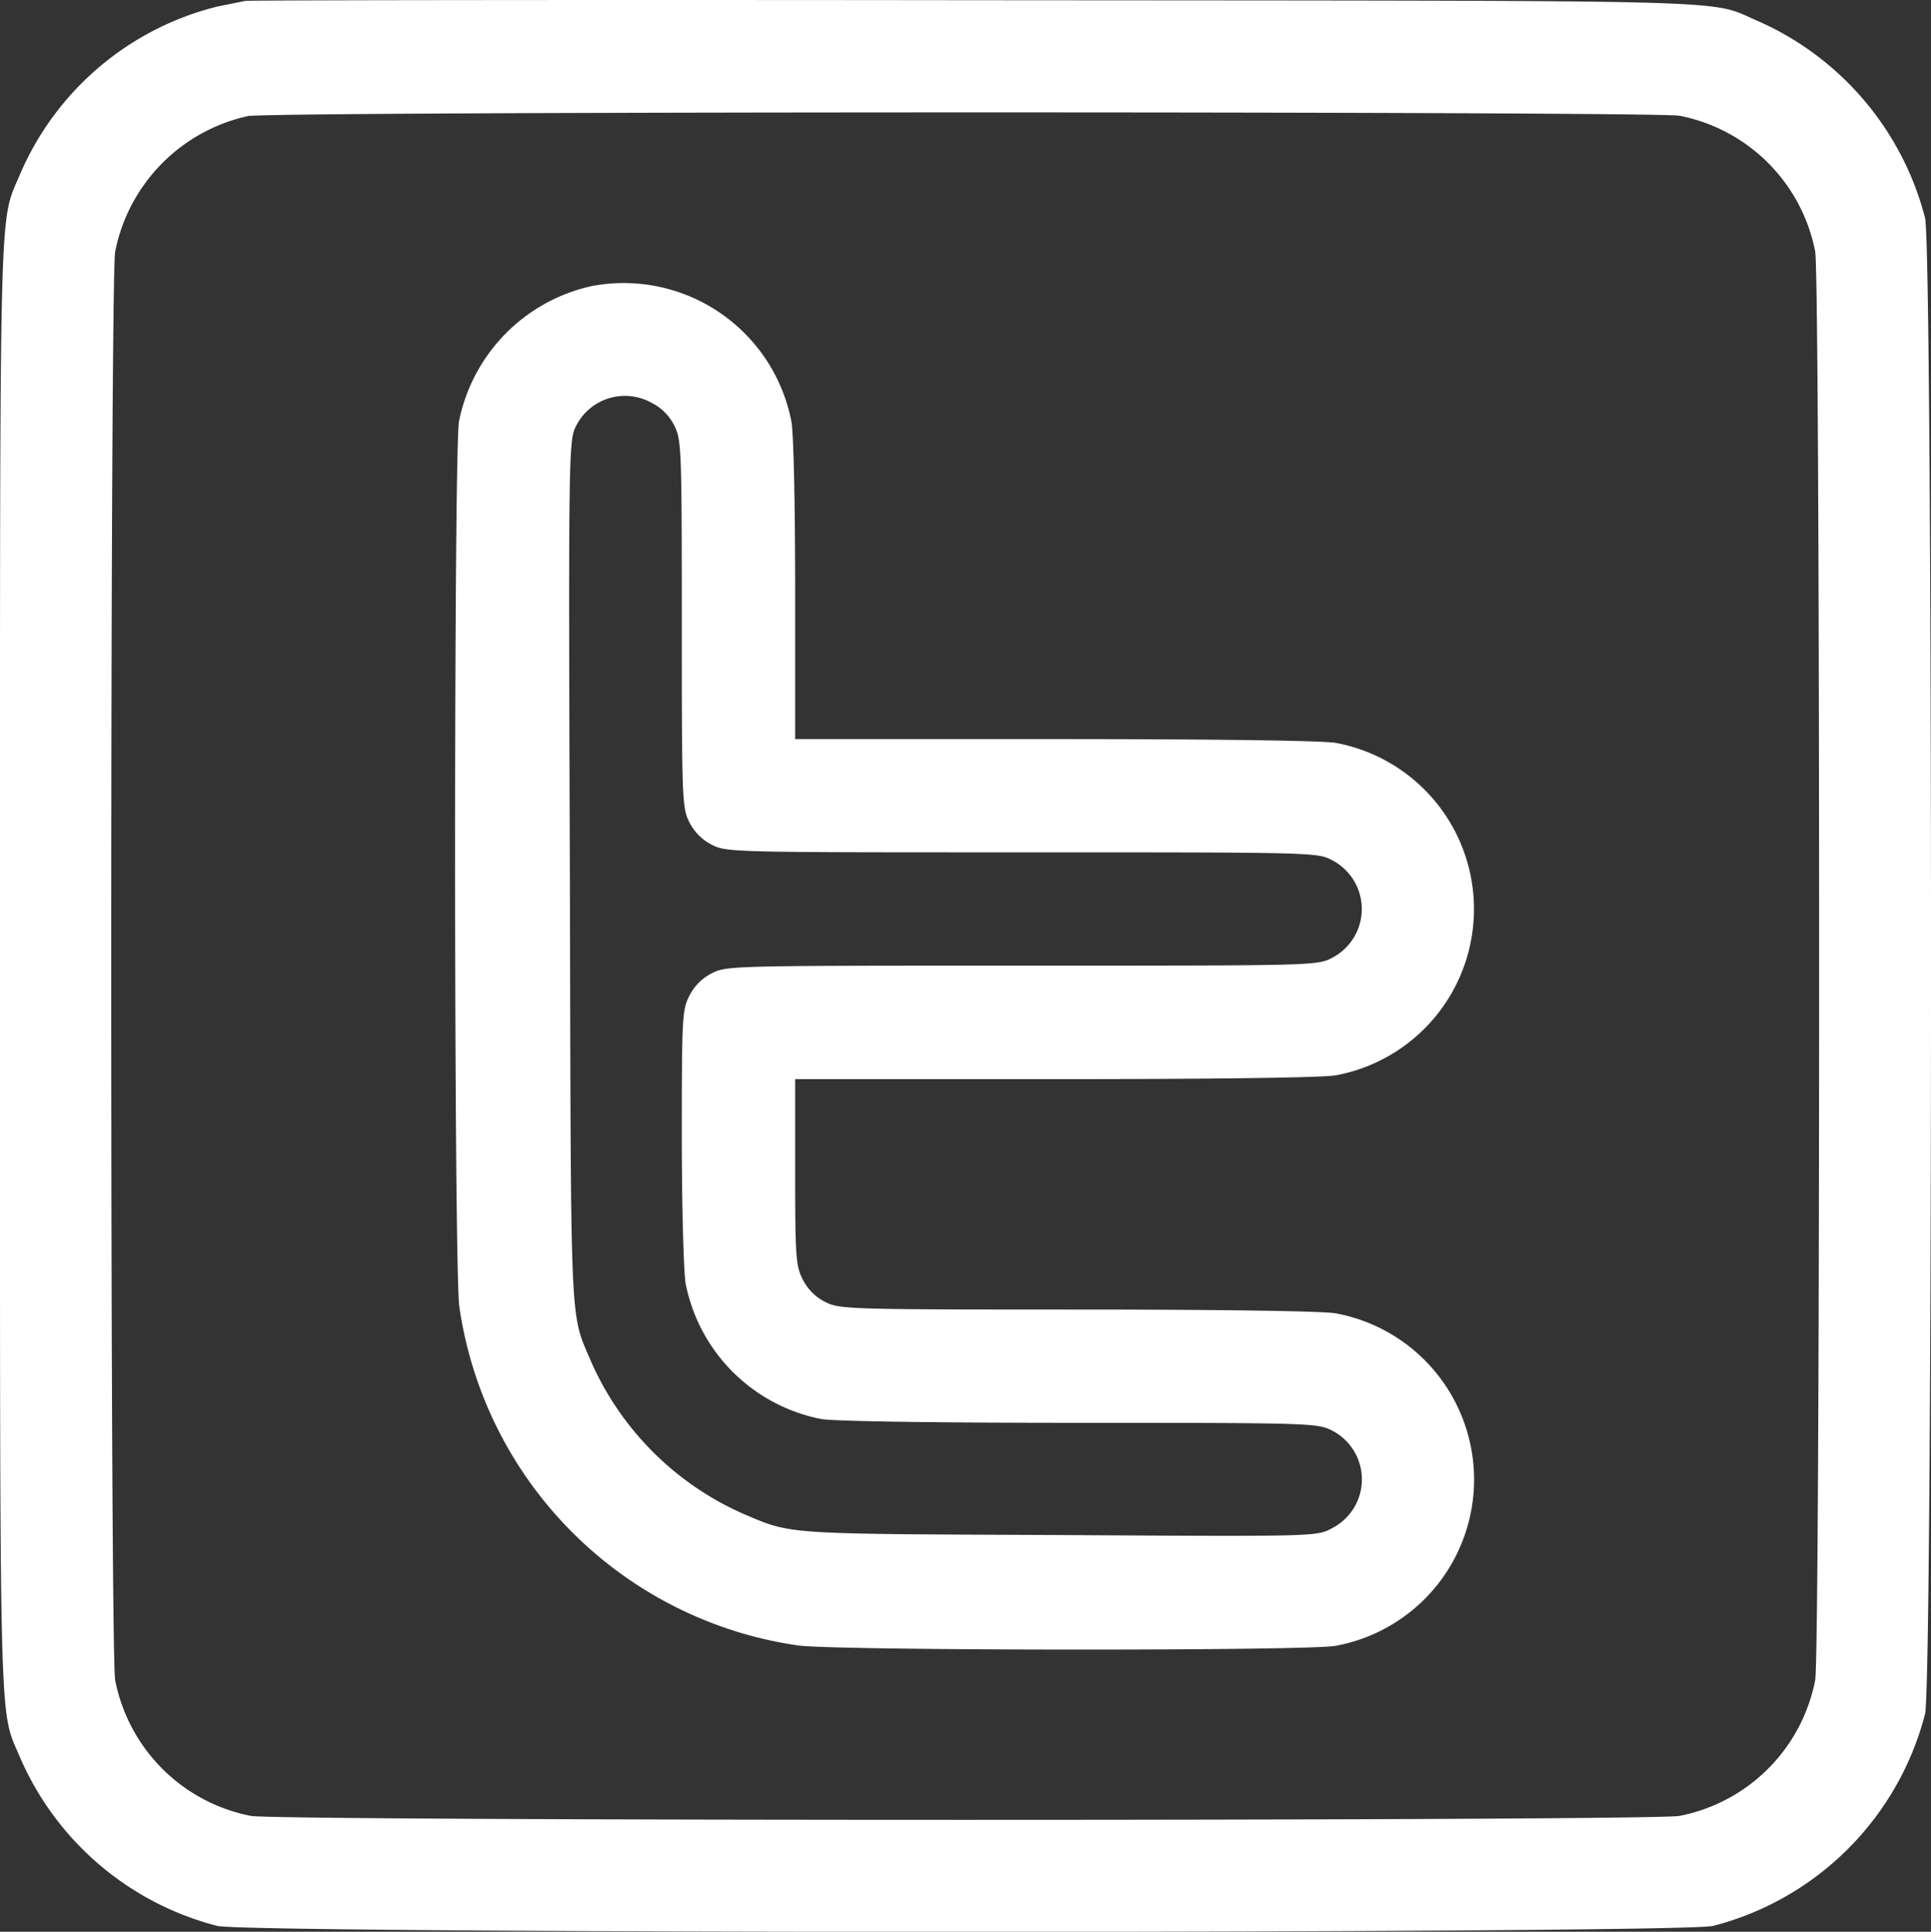
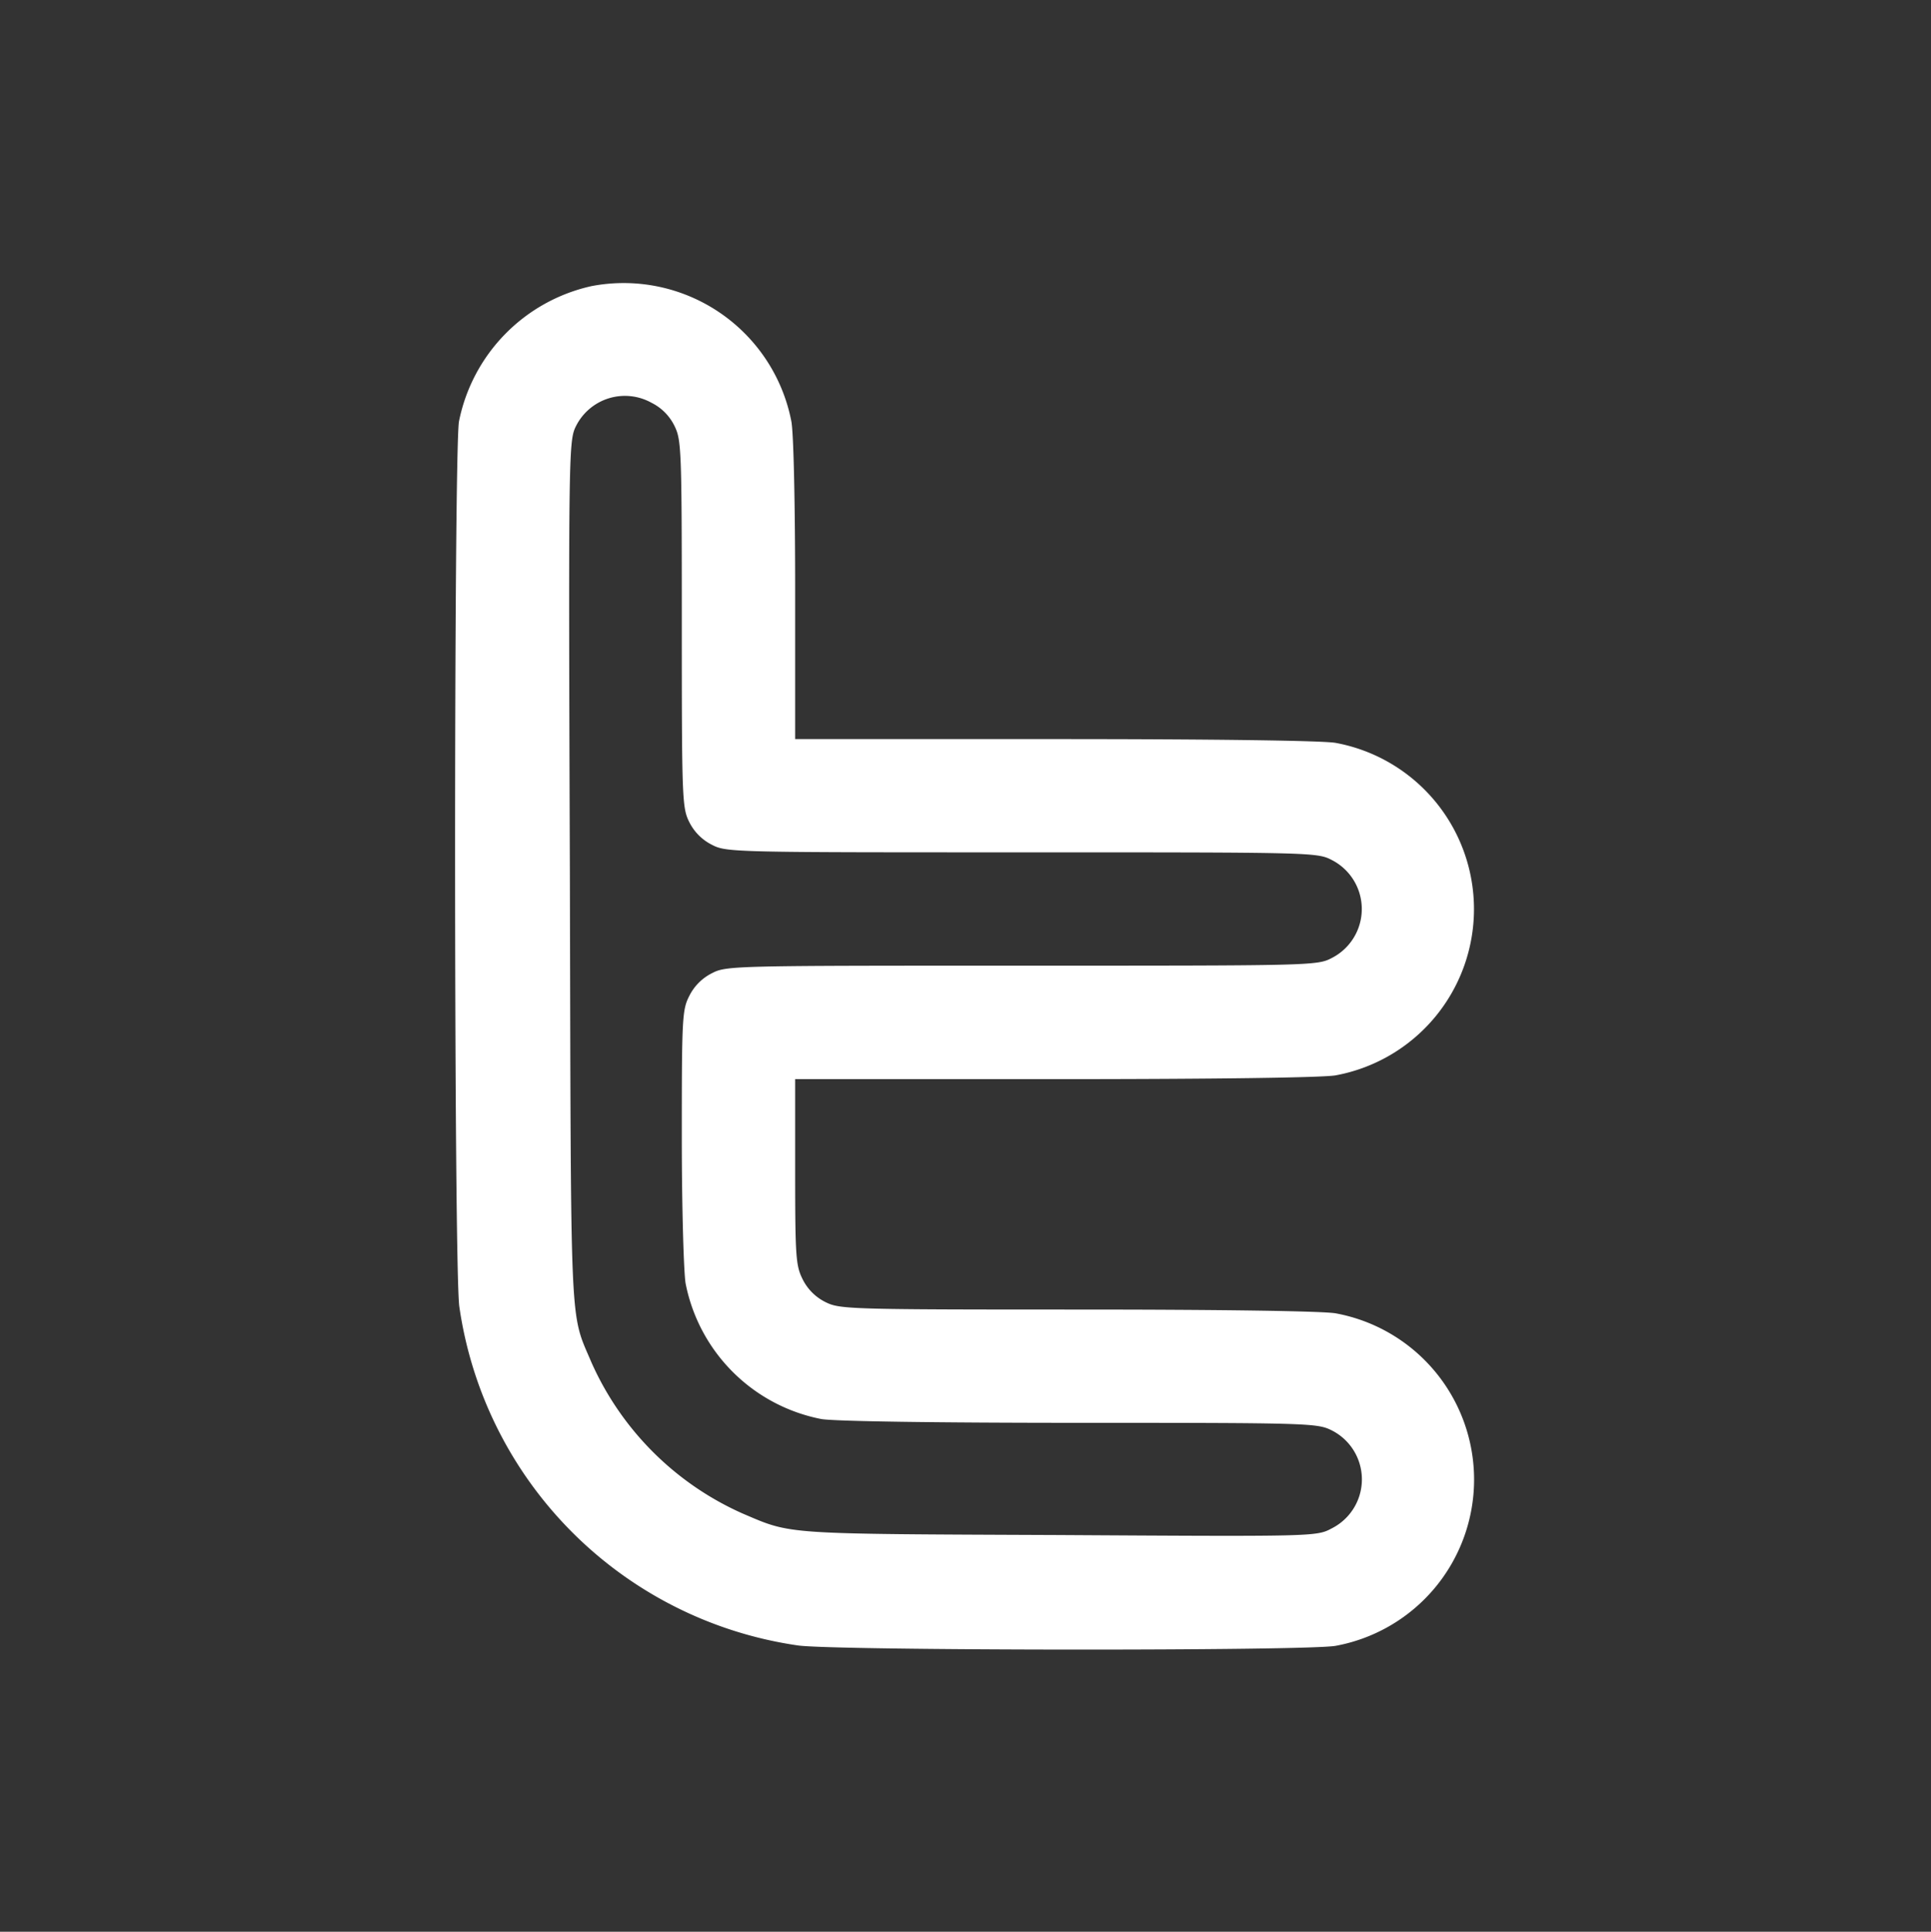
<svg xmlns="http://www.w3.org/2000/svg" width="36.66" height="36.67" viewBox="0 0 36.66 36.67">
  <rect x="0" y="0" width="36.66" height="36.67" fill="#333333" stroke="none" />
  <defs>
    <style>.a{fill:#fff;}</style>
  </defs>
  <g transform="translate(-609.497 -0.361)">
-     <path class="a" d="M614.159.378c-.079.014-.323.065-.538.108a5.522,5.522,0,0,0-3.744,3.184c-.4.954-.38.086-.38,15.025s-.022,14.071.38,15.025a5.6,5.6,0,0,0,3.744,3.2c.588.151,27.812.151,28.4,0a5.6,5.6,0,0,0,4.023-4.023c.151-.588.151-27.812,0-28.4A5.62,5.62,0,0,0,642.882.765c-1-.423.136-.387-14.846-.4C620.485.356,614.238.364,614.159.378Zm27.224,2.18a3.262,3.262,0,0,1,2.575,2.575c.1.531.1,26.593,0,27.124a3.262,3.262,0,0,1-2.575,2.575c-.531.1-26.593.1-27.124,0a3.262,3.262,0,0,1-2.575-2.575c-.1-.531-.1-26.593,0-27.124A3.292,3.292,0,0,1,614.2,2.565C614.668,2.472,640.9,2.472,641.383,2.558Z" transform="translate(0)" />
    <path class="a" d="M732.554,75.317a3.292,3.292,0,0,0-2.517,2.567c-.1.545-.1,16.115.007,16.811a7.592,7.592,0,0,0,6.426,6.426c.681.1,9.675.108,10.213.007a3.209,3.209,0,0,0,0-6.311c-.237-.043-2.13-.072-4.9-.072-4.375,0-4.518-.007-4.791-.143a.961.961,0,0,1-.43-.43c-.129-.258-.143-.416-.143-2.044V90.371h4.941c3.055,0,5.085-.029,5.321-.072a3.209,3.209,0,0,0,0-6.311c-.237-.043-2.266-.072-5.321-.072h-4.941V81.091c0-1.621-.029-2.983-.072-3.206A3.243,3.243,0,0,0,732.554,75.317Zm1.14,2.216a.961.961,0,0,1,.43.43c.136.273.143.416.143,3.765s.007,3.493.143,3.765a.961.961,0,0,0,.43.43c.273.143.409.143,5.881.143s5.608,0,5.881.143a1.044,1.044,0,0,1,0,1.865c-.273.143-.409.143-5.881.143s-5.608,0-5.881.143a.961.961,0,0,0-.43.43c-.136.265-.143.416-.143,2.675,0,1.334.036,2.567.072,2.783a3.262,3.262,0,0,0,2.575,2.575c.237.043,2.13.072,4.9.072,4.375,0,4.518.007,4.791.143a1.042,1.042,0,0,1-.007,1.865c-.28.151-.359.151-5.178.122-5.271-.022-5.056-.007-6-.409a5.652,5.652,0,0,1-2.869-2.869c-.416-.983-.387-.416-.409-9.3-.029-8.126-.022-8.2.122-8.484A1.039,1.039,0,0,1,733.694,77.533Z" transform="translate(-111.826 -69.525)" />
  </g>
</svg>